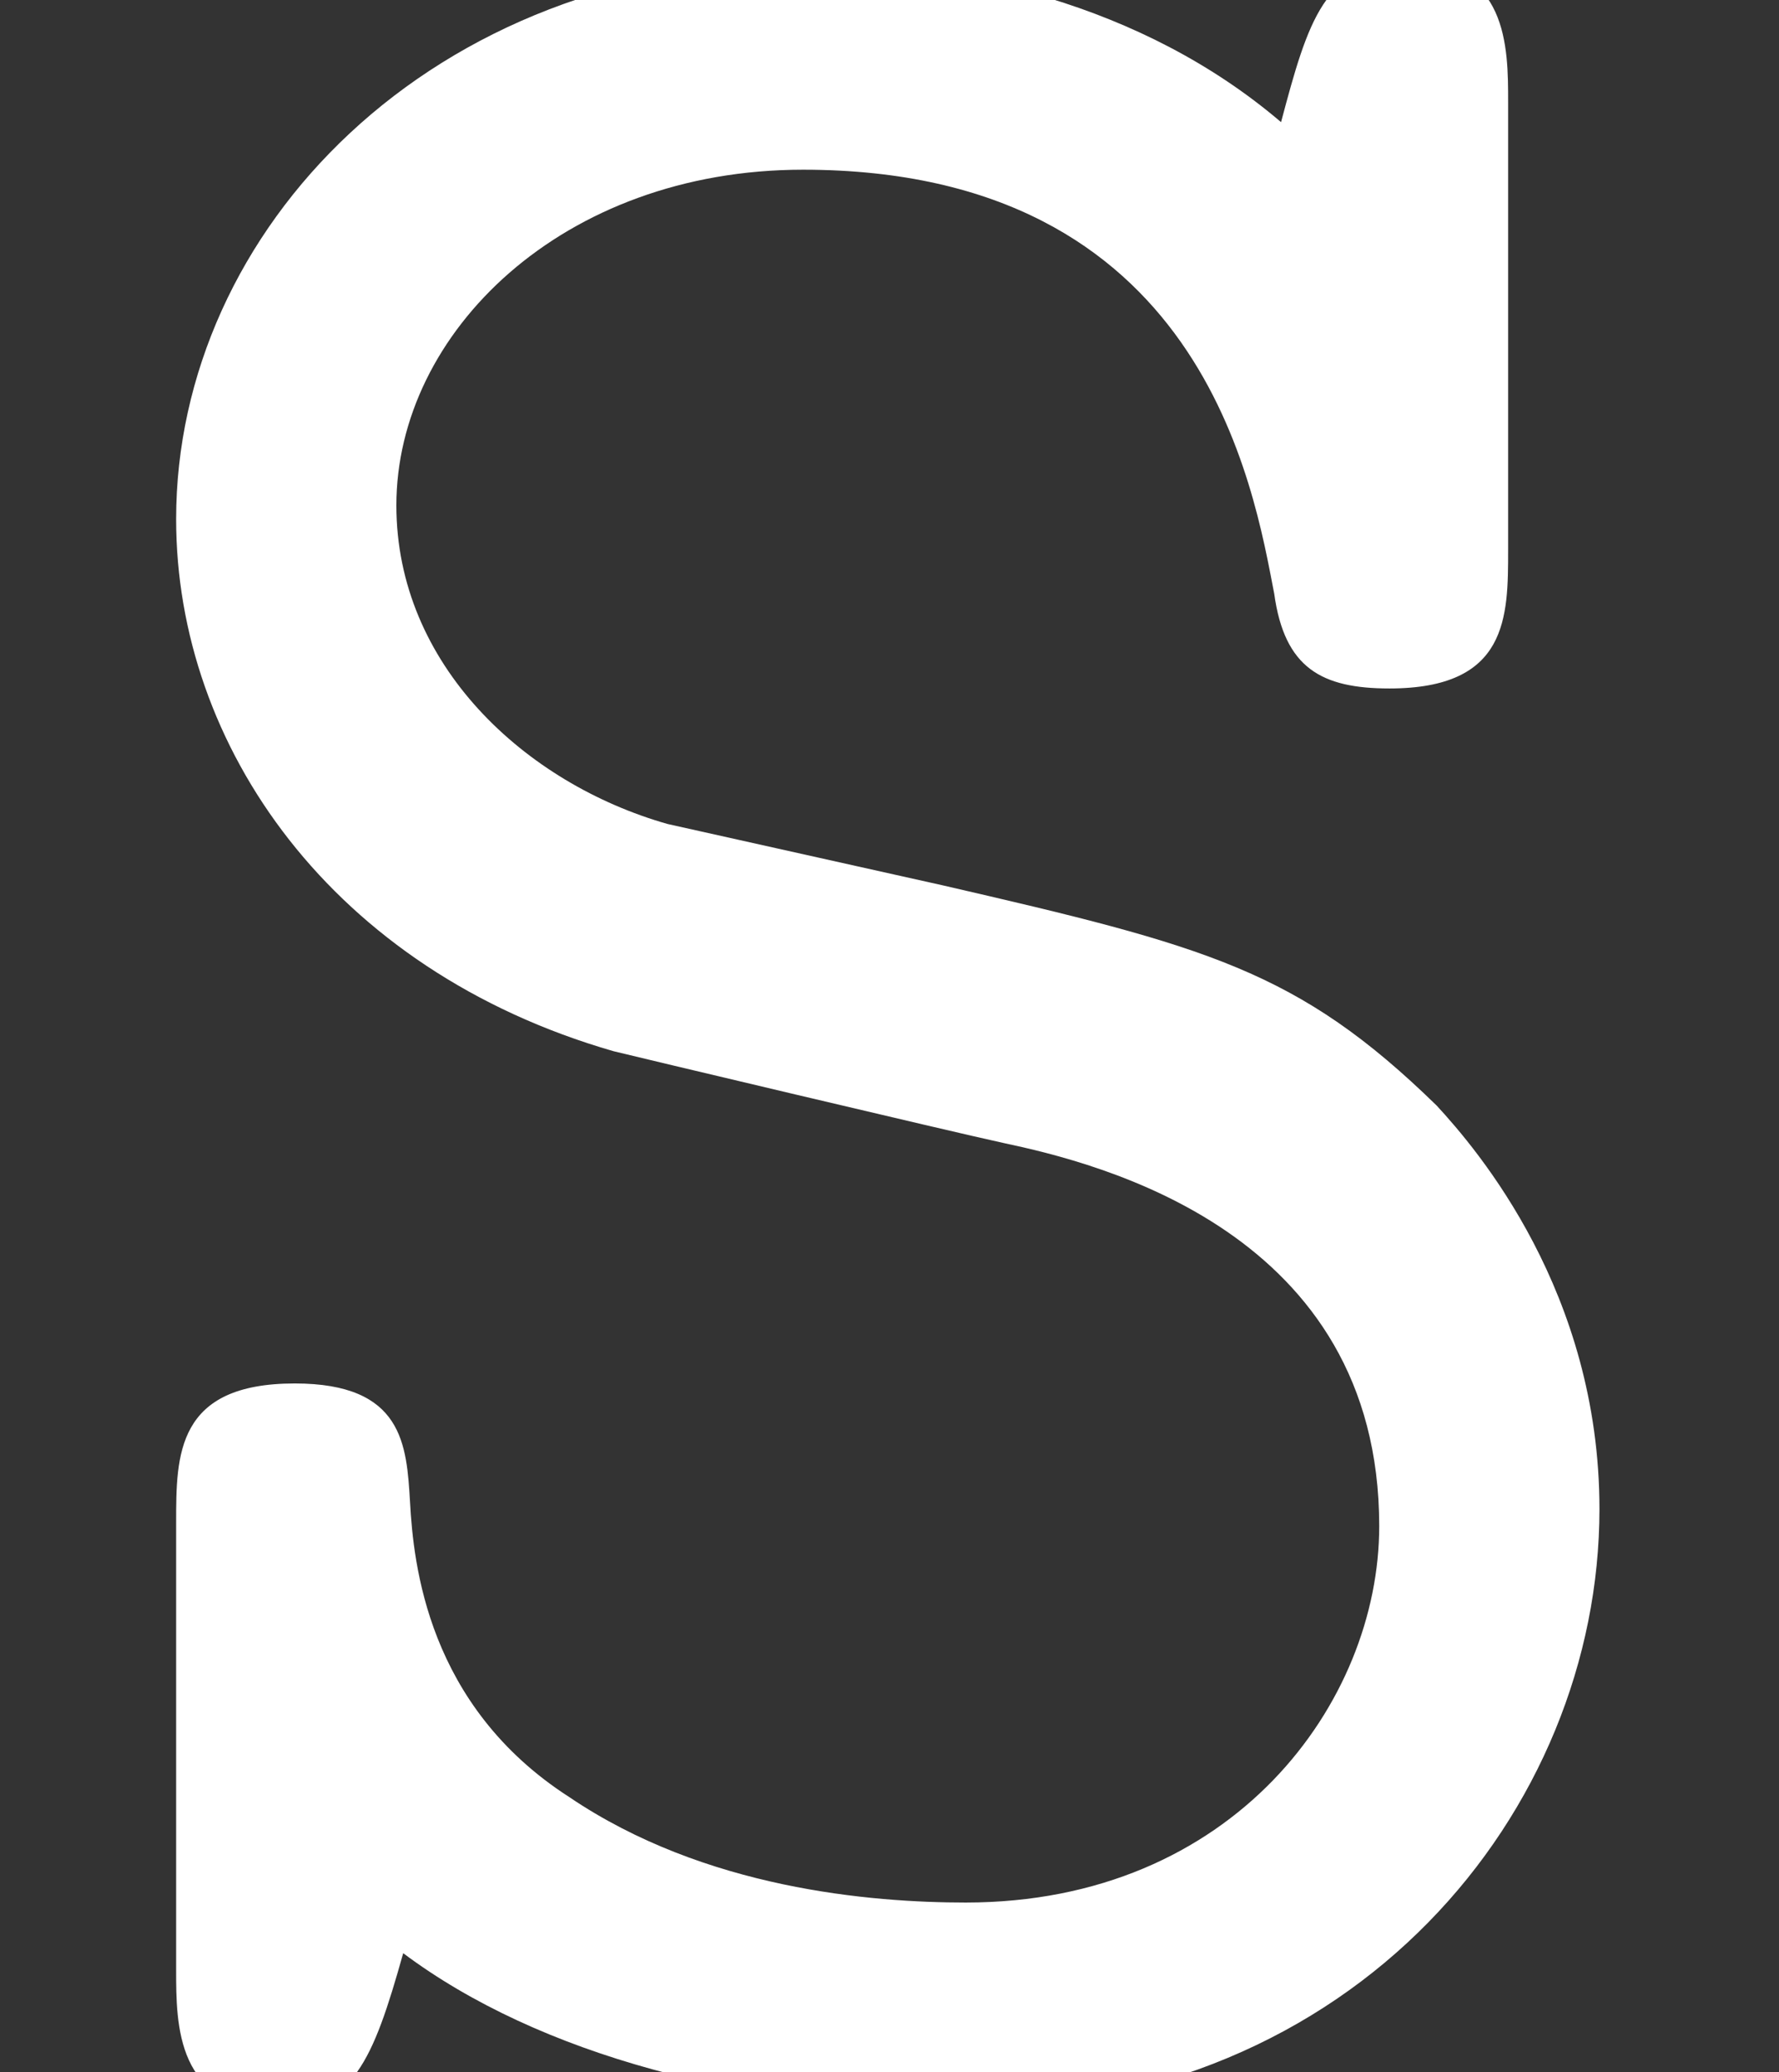
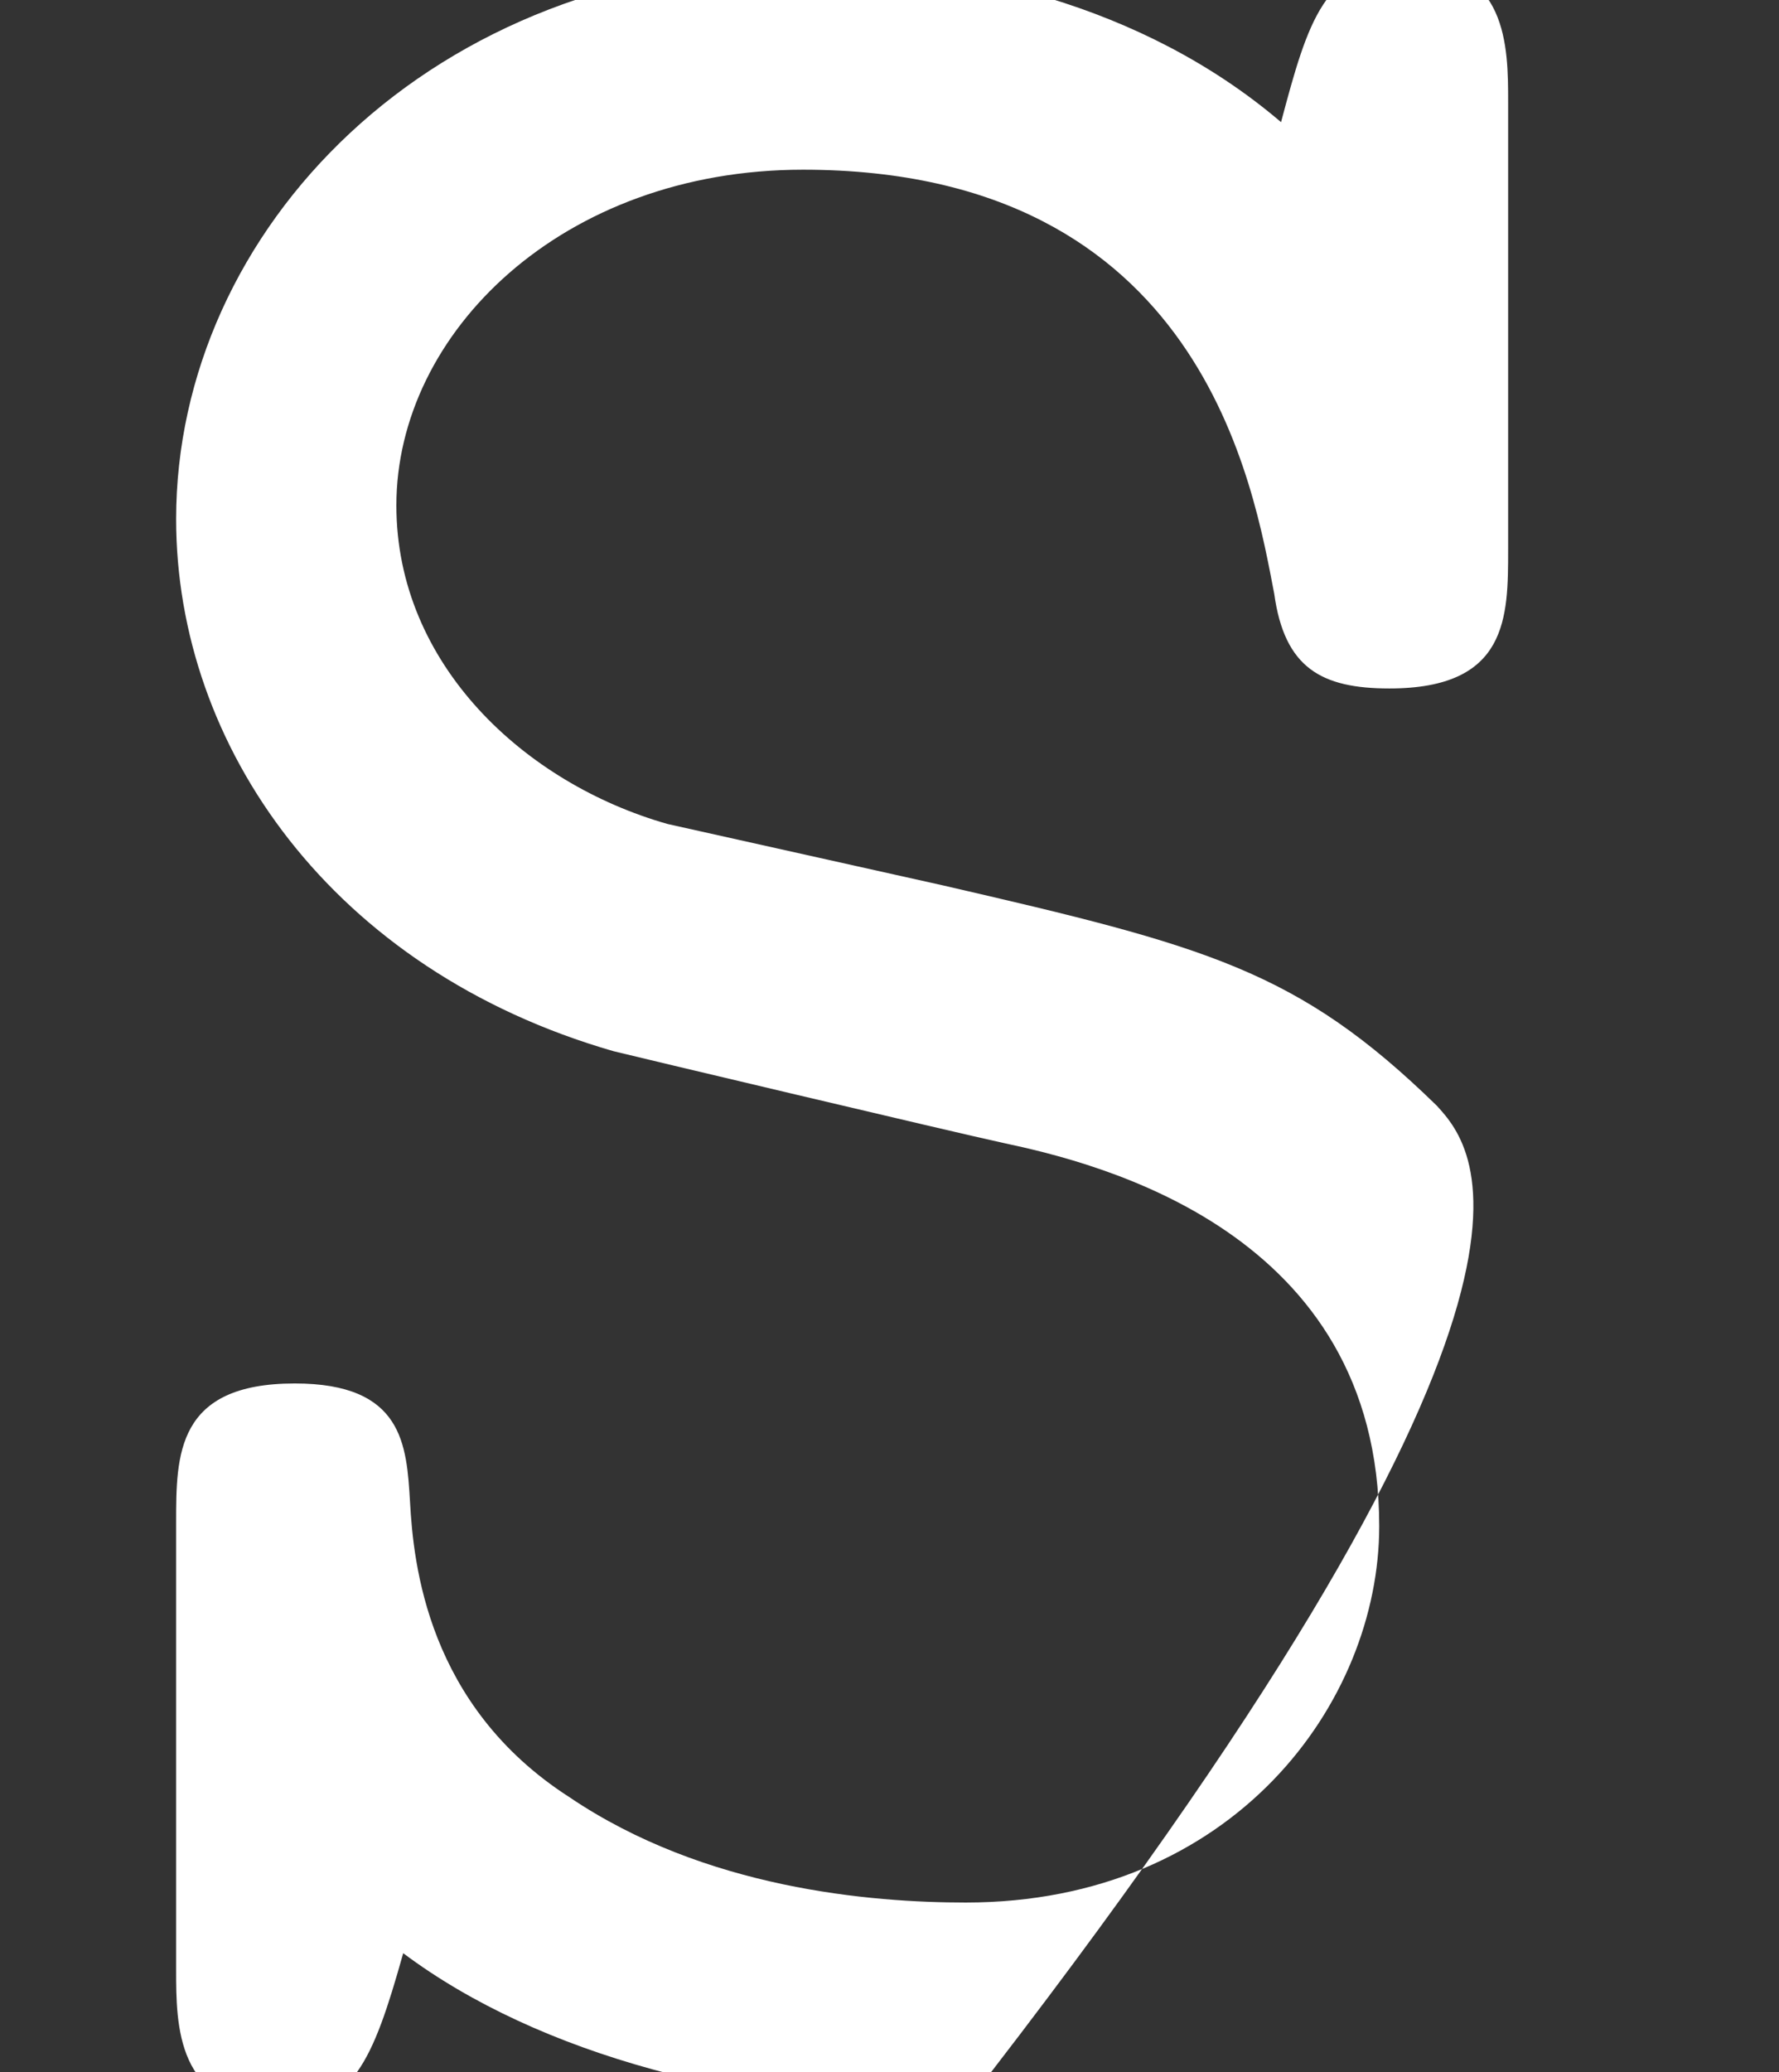
<svg xmlns="http://www.w3.org/2000/svg" xmlns:xlink="http://www.w3.org/1999/xlink" version="1.1" width="5.727pt" height="6.667pt" viewBox="70.735 62.076 5.727 6.667">
  <rect x="70.735" y="62.076" width="5.727" height="6.667" fill="#333333" stroke="none" />
  <defs>
-     <path id="g0-83" d="M3.229-2.989C3.535-2.924 4.44-2.705 4.44-1.756C4.44-1.189 3.971-.545 3.109-.545C2.804-.545 2.269-.589 1.833-.884C1.375-1.178 1.331-1.636 1.32-1.833C1.309-2.018 1.298-2.215 .949-2.215C.567-2.215 .567-1.985 .567-1.767V-.327C.567-.153 .567 .12 .895 .12C1.135 .12 1.2-.033 1.298-.382C1.735-.055 2.4 .12 3.098 .12C4.364 .12 5.149-.84 5.149-1.811C5.149-2.509 4.756-2.967 4.625-3.109C4.178-3.545 3.884-3.622 3.033-3.818L2.149-4.015C1.691-4.145 1.276-4.527 1.276-5.04C1.276-5.596 1.811-6.12 2.585-6.12C3.873-6.12 4.036-5.095 4.102-4.756C4.135-4.516 4.255-4.451 4.473-4.451C4.855-4.451 4.855-4.68 4.855-4.898V-6.338C4.855-6.513 4.855-6.785 4.527-6.785C4.265-6.785 4.211-6.6 4.124-6.273C3.676-6.655 3.087-6.785 2.596-6.785C1.385-6.785 .567-5.924 .567-4.996C.567-4.265 1.069-3.545 1.975-3.284C2.018-3.273 3.076-3.022 3.229-2.989Z" />
+     <path id="g0-83" d="M3.229-2.989C3.535-2.924 4.44-2.705 4.44-1.756C4.44-1.189 3.971-.545 3.109-.545C2.804-.545 2.269-.589 1.833-.884C1.375-1.178 1.331-1.636 1.32-1.833C1.309-2.018 1.298-2.215 .949-2.215C.567-2.215 .567-1.985 .567-1.767V-.327C.567-.153 .567 .12 .895 .12C1.135 .12 1.2-.033 1.298-.382C1.735-.055 2.4 .12 3.098 .12C5.149-2.509 4.756-2.967 4.625-3.109C4.178-3.545 3.884-3.622 3.033-3.818L2.149-4.015C1.691-4.145 1.276-4.527 1.276-5.04C1.276-5.596 1.811-6.12 2.585-6.12C3.873-6.12 4.036-5.095 4.102-4.756C4.135-4.516 4.255-4.451 4.473-4.451C4.855-4.451 4.855-4.68 4.855-4.898V-6.338C4.855-6.513 4.855-6.785 4.527-6.785C4.265-6.785 4.211-6.6 4.124-6.273C3.676-6.655 3.087-6.785 2.596-6.785C1.385-6.785 .567-5.924 .567-4.996C.567-4.265 1.069-3.545 1.975-3.284C2.018-3.273 3.076-3.022 3.229-2.989Z" />
  </defs>
  <g id="page1">
    <g fill="#fff">
      <use x="70.735" y="68.742" xlink:href="#g0-83" />
    </g>
  </g>
</svg>